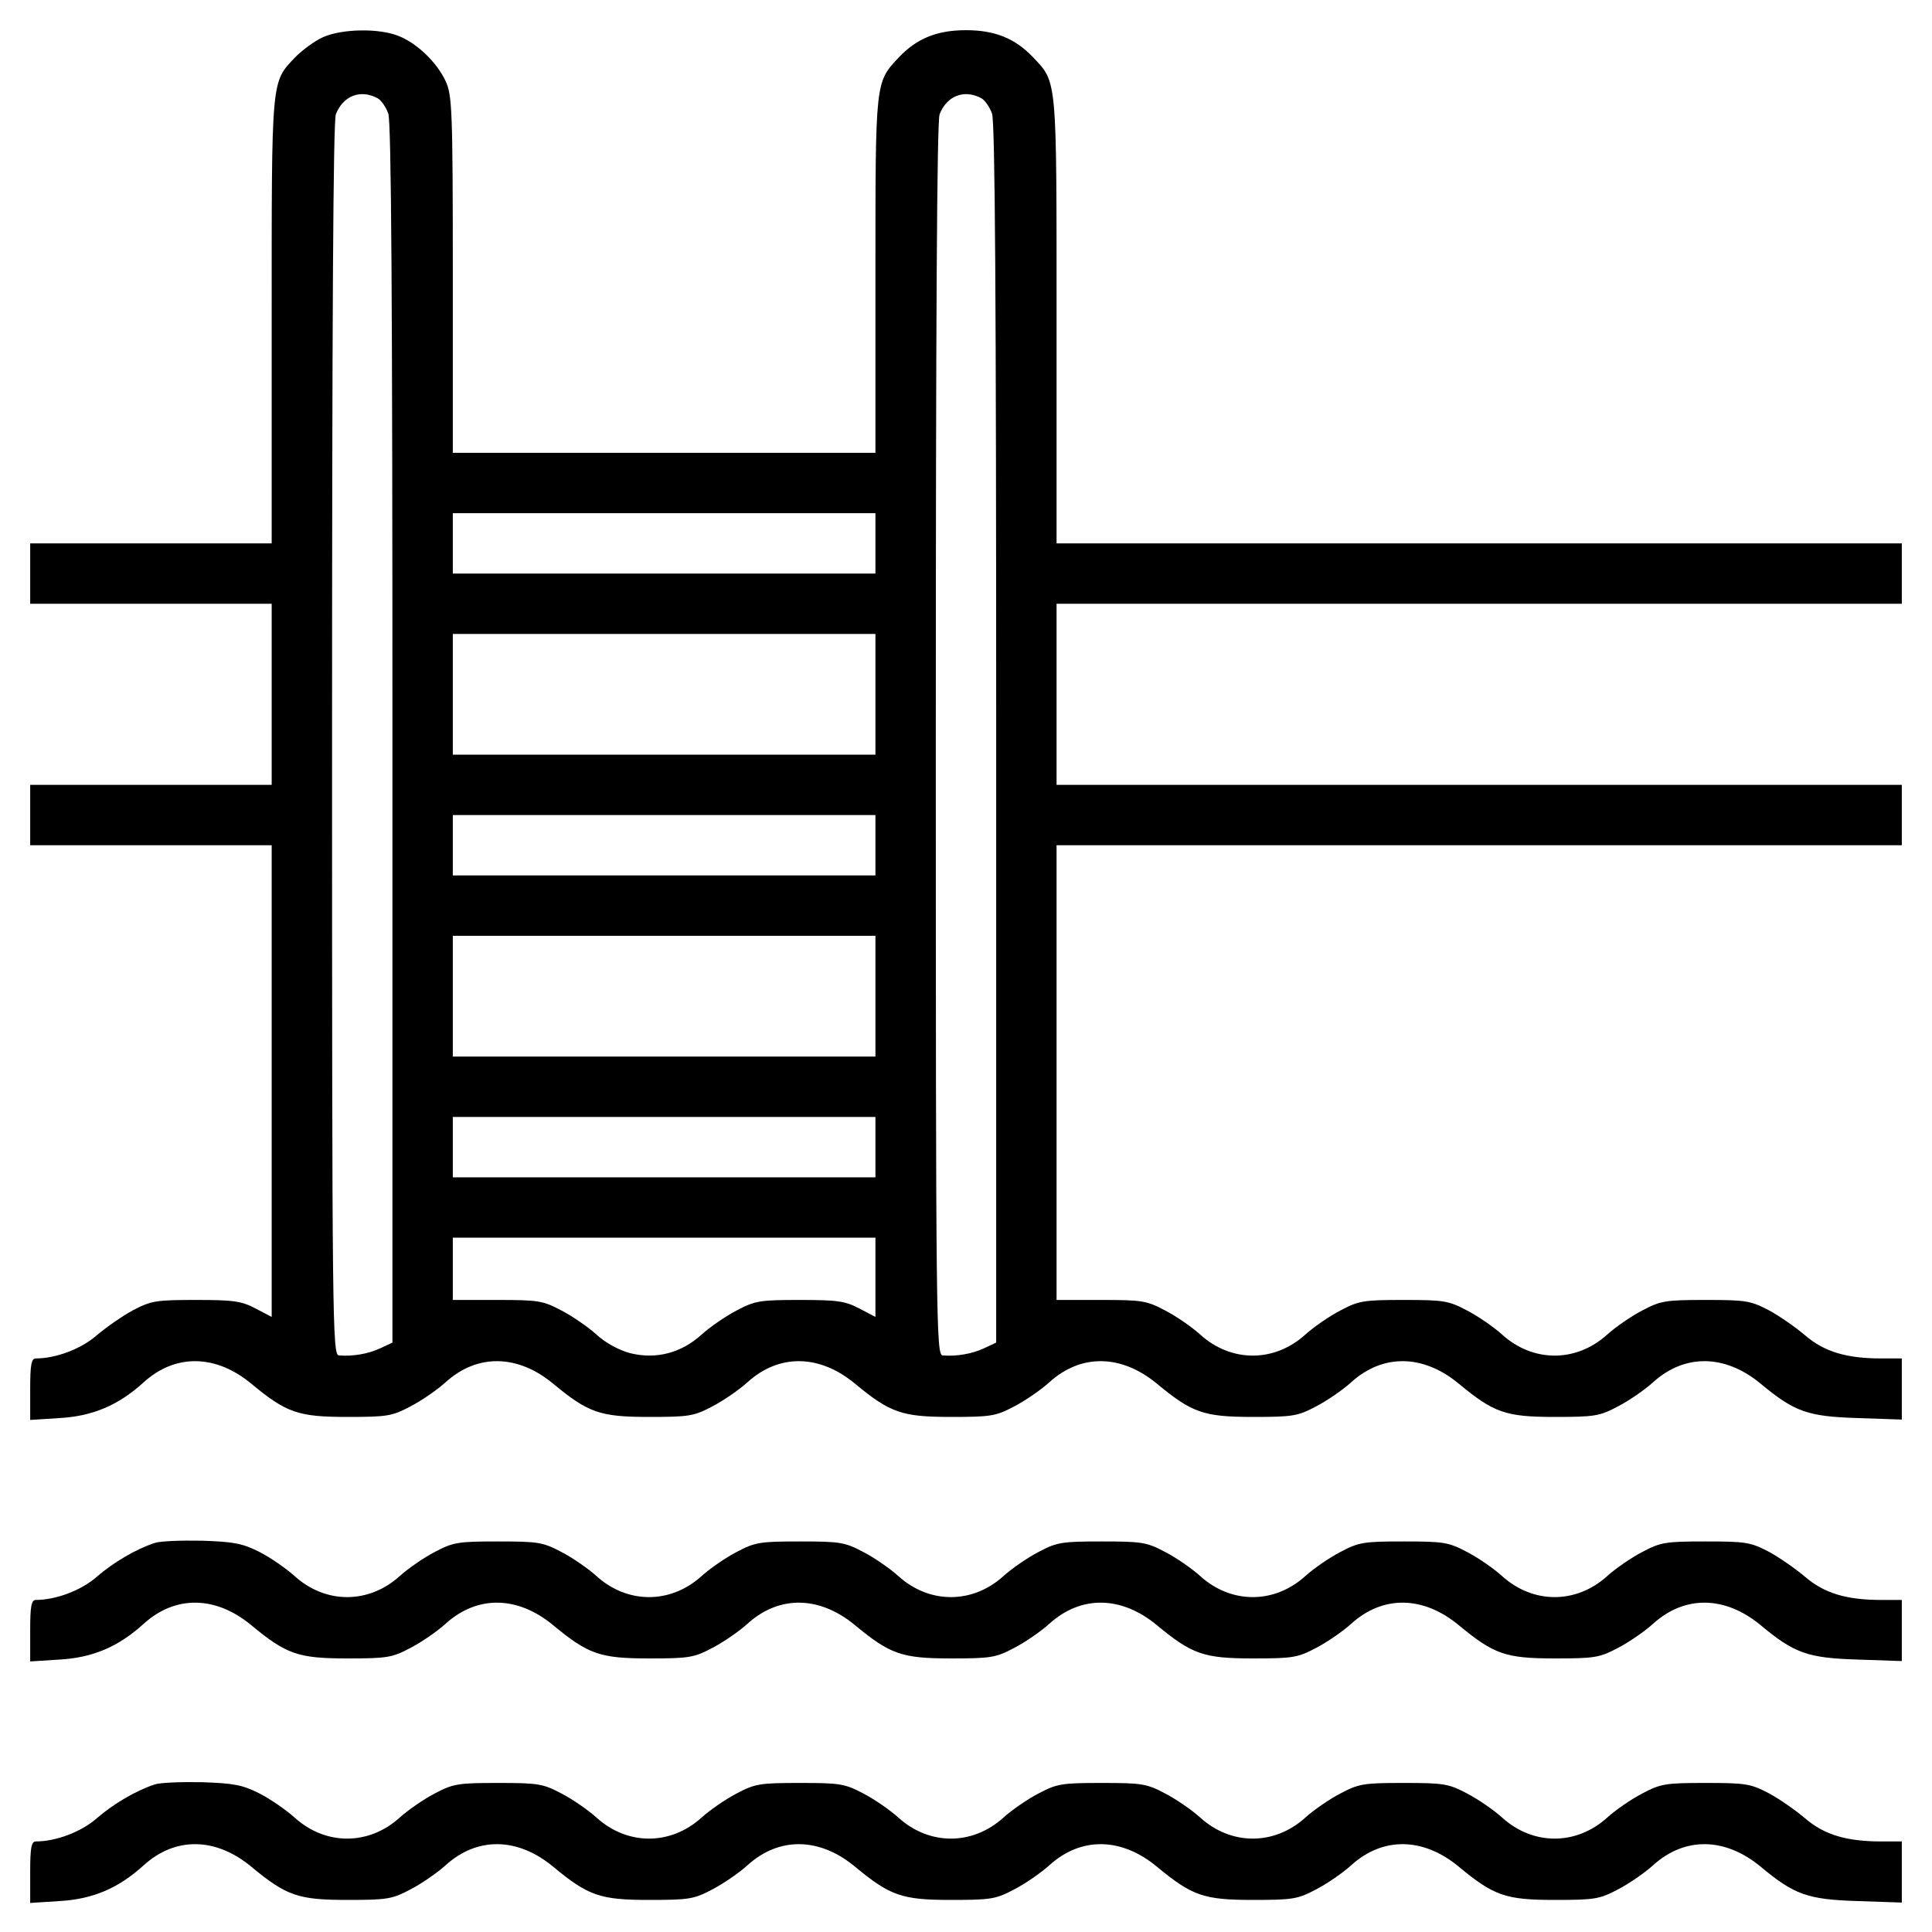
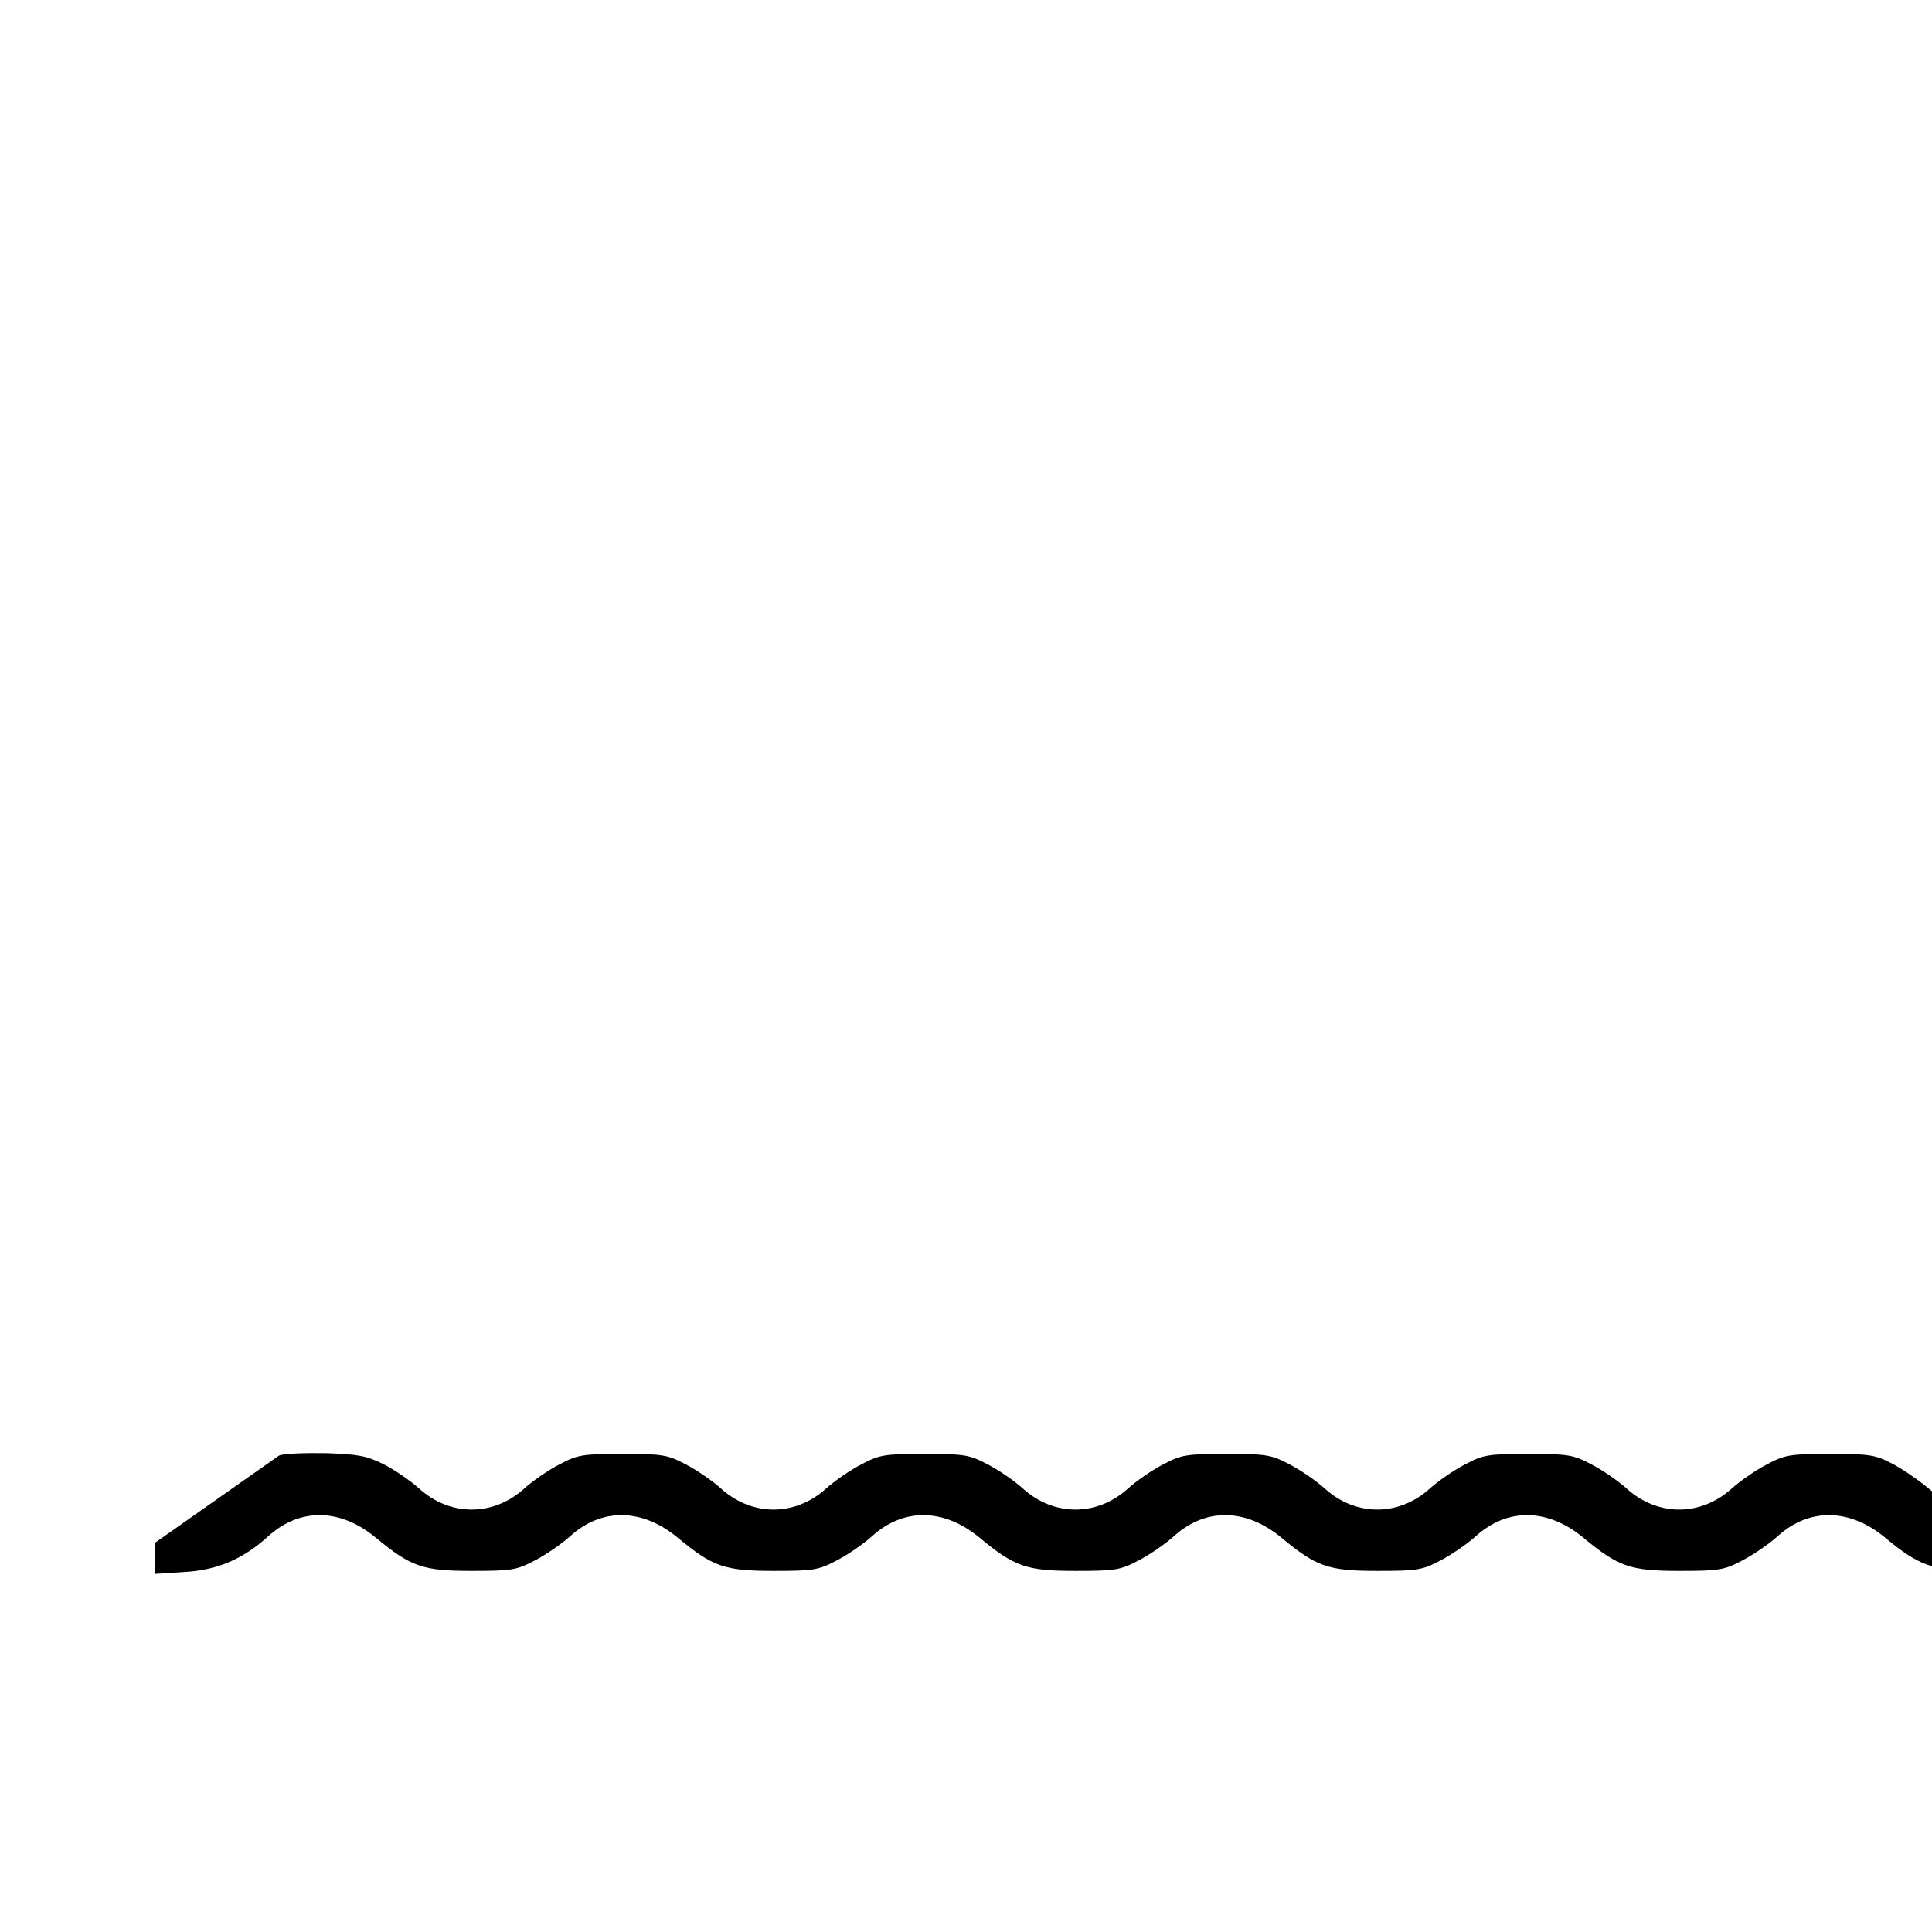
<svg xmlns="http://www.w3.org/2000/svg" version="1.0" width="512pt" height="512pt" viewBox="0 0 512 512" preserveAspectRatio="xMidYMid meet">
  <g transform="translate(0,512) scale(0.1,-0.1)" fill="#000000" stroke="none">
-     <path d="M855 5021 c-22 -10 -54 -34 -72 -52 -65 -69 -63 -48 -63 -699 l0 -590 -320 0 -320 0 0 -80 0 -80 320 0 320 0 0 -240 0 -240 -320 0 -320 0 0 -80 0 -80 320 0 320 0 0 -625 0 -625 -42 22 c-38 20 -58 23 -158 23 -106 0 -119 -2 -167 -27 -28 -15 -71 -45 -97 -67 -41 -36 -108 -61 -161 -61 -12 0 -15 -17 -15 -81 l0 -82 78 5 c88 5 156 34 223 95 84 76 191 74 285 -4 93 -77 124 -88 254 -88 106 0 119 2 168 28 29 15 71 44 93 64 84 76 191 74 285 -4 93 -77 124 -88 254 -88 106 0 119 2 168 28 29 15 71 44 93 64 84 76 191 74 285 -4 93 -77 124 -88 254 -88 106 0 119 2 168 28 29 15 71 44 93 64 84 76 191 74 285 -4 93 -77 124 -88 254 -88 106 0 119 2 168 28 29 15 71 44 93 64 84 76 191 74 285 -4 93 -77 124 -88 254 -88 106 0 119 2 168 28 29 15 71 44 93 64 84 76 191 74 285 -4 89 -74 124 -87 257 -91 l117 -4 0 81 0 81 -55 0 c-92 0 -151 18 -201 61 -26 22 -69 52 -97 67 -48 25 -61 27 -167 27 -106 0 -119 -2 -168 -28 -29 -15 -71 -44 -93 -64 -82 -74 -196 -74 -278 0 -22 20 -64 49 -93 64 -49 26 -62 28 -168 28 -106 0 -119 -2 -168 -28 -29 -15 -71 -44 -93 -64 -82 -74 -196 -74 -278 0 -22 20 -64 49 -93 64 -49 26 -61 28 -170 28 l-118 0 0 603 0 602 1120 0 1120 0 0 80 0 80 -1120 0 -1120 0 0 240 0 240 1120 0 1120 0 0 80 0 80 -1120 0 -1120 0 0 590 c0 651 2 630 -63 699 -47 49 -100 71 -177 71 -77 0 -130 -22 -177 -71 -64 -68 -63 -60 -63 -579 l0 -470 -560 0 -560 0 0 473 c0 438 -2 475 -19 512 -23 49 -74 99 -123 119 -52 22 -153 20 -203 -3z m145 -161 c10 -5 23 -24 29 -41 8 -23 11 -493 11 -1644 l0 -1613 -32 -15 c-32 -15 -73 -22 -110 -19 -17 2 -18 87 -18 1631 0 1109 3 1639 10 1658 19 49 65 67 110 43z m1600 0 c10 -5 23 -24 29 -41 8 -23 11 -493 11 -1644 l0 -1613 -32 -15 c-32 -15 -73 -22 -110 -19 -17 2 -18 87 -18 1631 0 1109 3 1639 10 1658 19 49 65 67 110 43z m-280 -1180 l0 -80 -560 0 -560 0 0 80 0 80 560 0 560 0 0 -80z m0 -400 l0 -160 -560 0 -560 0 0 160 0 160 560 0 560 0 0 -160z m0 -400 l0 -80 -560 0 -560 0 0 80 0 80 560 0 560 0 0 -80z m0 -400 l0 -160 -560 0 -560 0 0 160 0 160 560 0 560 0 0 -160z m0 -400 l0 -80 -560 0 -560 0 0 80 0 80 560 0 560 0 0 -80z m0 -345 l0 -105 -42 22 c-38 20 -58 23 -158 23 -106 0 -119 -2 -168 -28 -29 -15 -71 -44 -93 -64 -54 -49 -121 -66 -189 -49 -30 8 -65 27 -89 49 -22 20 -64 49 -93 64 -49 26 -61 28 -170 28 l-118 0 0 83 0 82 560 0 560 0 0 -105z" />
-     <path d="M410 1031 c-49 -16 -109 -51 -154 -90 -41 -36 -108 -61 -161 -61 -12 0 -15 -17 -15 -81 l0 -82 78 5 c88 5 156 34 223 95 84 76 191 74 285 -4 93 -77 124 -88 254 -88 106 0 119 2 168 28 29 15 71 44 93 64 84 76 191 74 285 -4 93 -77 124 -88 254 -88 106 0 119 2 168 28 29 15 71 44 93 64 84 76 191 74 285 -4 93 -77 124 -88 254 -88 106 0 119 2 168 28 29 15 71 44 93 64 84 76 191 74 285 -4 93 -77 124 -88 254 -88 106 0 119 2 168 28 29 15 71 44 93 64 84 76 191 74 285 -4 93 -77 124 -88 254 -88 106 0 119 2 168 28 29 15 71 44 93 64 84 76 191 74 285 -4 89 -74 124 -87 257 -91 l117 -4 0 81 0 81 -55 0 c-92 0 -151 18 -201 61 -26 22 -69 52 -97 67 -48 25 -61 27 -167 27 -106 0 -119 -2 -168 -28 -29 -15 -71 -44 -93 -64 -82 -74 -196 -74 -278 0 -22 20 -64 49 -93 64 -49 26 -62 28 -168 28 -106 0 -119 -2 -168 -28 -29 -15 -71 -44 -93 -64 -82 -74 -196 -74 -278 0 -22 20 -64 49 -93 64 -49 26 -62 28 -168 28 -106 0 -119 -2 -168 -28 -29 -15 -71 -44 -93 -64 -82 -74 -196 -74 -278 0 -22 20 -64 49 -93 64 -49 26 -62 28 -168 28 -106 0 -119 -2 -168 -28 -29 -15 -71 -44 -93 -64 -82 -74 -196 -74 -278 0 -22 20 -64 49 -93 64 -49 26 -62 28 -168 28 -106 0 -119 -2 -168 -28 -29 -15 -71 -44 -93 -64 -82 -74 -196 -74 -278 0 -22 20 -64 49 -93 64 -46 23 -67 27 -153 30 -55 1 -111 -1 -125 -6z" />
-     <path d="M410 391 c-49 -16 -109 -51 -154 -90 -41 -36 -108 -61 -161 -61 -12 0 -15 -17 -15 -81 l0 -82 78 5 c88 5 156 34 223 95 84 76 191 74 285 -4 93 -77 124 -88 254 -88 106 0 119 2 168 28 29 15 71 44 93 64 84 76 191 74 285 -4 93 -77 124 -88 254 -88 106 0 119 2 168 28 29 15 71 44 93 64 84 76 191 74 285 -4 93 -77 124 -88 254 -88 106 0 119 2 168 28 29 15 71 44 93 64 84 76 191 74 285 -4 93 -77 124 -88 254 -88 106 0 119 2 168 28 29 15 71 44 93 64 84 76 191 74 285 -4 93 -77 124 -88 254 -88 106 0 119 2 168 28 29 15 71 44 93 64 84 76 191 74 285 -4 89 -74 124 -87 257 -91 l117 -4 0 81 0 81 -55 0 c-92 0 -151 18 -201 61 -26 22 -69 52 -97 67 -48 25 -61 27 -167 27 -106 0 -119 -2 -168 -28 -29 -15 -71 -44 -93 -64 -82 -74 -196 -74 -278 0 -22 20 -64 49 -93 64 -49 26 -62 28 -168 28 -106 0 -119 -2 -168 -28 -29 -15 -71 -44 -93 -64 -82 -74 -196 -74 -278 0 -22 20 -64 49 -93 64 -49 26 -62 28 -168 28 -106 0 -119 -2 -168 -28 -29 -15 -71 -44 -93 -64 -82 -74 -196 -74 -278 0 -22 20 -64 49 -93 64 -49 26 -62 28 -168 28 -106 0 -119 -2 -168 -28 -29 -15 -71 -44 -93 -64 -82 -74 -196 -74 -278 0 -22 20 -64 49 -93 64 -49 26 -62 28 -168 28 -106 0 -119 -2 -168 -28 -29 -15 -71 -44 -93 -64 -82 -74 -196 -74 -278 0 -22 20 -64 49 -93 64 -46 23 -67 27 -153 30 -55 1 -111 -1 -125 -6z" />
+     <path d="M410 1031 l0 -82 78 5 c88 5 156 34 223 95 84 76 191 74 285 -4 93 -77 124 -88 254 -88 106 0 119 2 168 28 29 15 71 44 93 64 84 76 191 74 285 -4 93 -77 124 -88 254 -88 106 0 119 2 168 28 29 15 71 44 93 64 84 76 191 74 285 -4 93 -77 124 -88 254 -88 106 0 119 2 168 28 29 15 71 44 93 64 84 76 191 74 285 -4 93 -77 124 -88 254 -88 106 0 119 2 168 28 29 15 71 44 93 64 84 76 191 74 285 -4 93 -77 124 -88 254 -88 106 0 119 2 168 28 29 15 71 44 93 64 84 76 191 74 285 -4 89 -74 124 -87 257 -91 l117 -4 0 81 0 81 -55 0 c-92 0 -151 18 -201 61 -26 22 -69 52 -97 67 -48 25 -61 27 -167 27 -106 0 -119 -2 -168 -28 -29 -15 -71 -44 -93 -64 -82 -74 -196 -74 -278 0 -22 20 -64 49 -93 64 -49 26 -62 28 -168 28 -106 0 -119 -2 -168 -28 -29 -15 -71 -44 -93 -64 -82 -74 -196 -74 -278 0 -22 20 -64 49 -93 64 -49 26 -62 28 -168 28 -106 0 -119 -2 -168 -28 -29 -15 -71 -44 -93 -64 -82 -74 -196 -74 -278 0 -22 20 -64 49 -93 64 -49 26 -62 28 -168 28 -106 0 -119 -2 -168 -28 -29 -15 -71 -44 -93 -64 -82 -74 -196 -74 -278 0 -22 20 -64 49 -93 64 -49 26 -62 28 -168 28 -106 0 -119 -2 -168 -28 -29 -15 -71 -44 -93 -64 -82 -74 -196 -74 -278 0 -22 20 -64 49 -93 64 -46 23 -67 27 -153 30 -55 1 -111 -1 -125 -6z" />
  </g>
</svg>